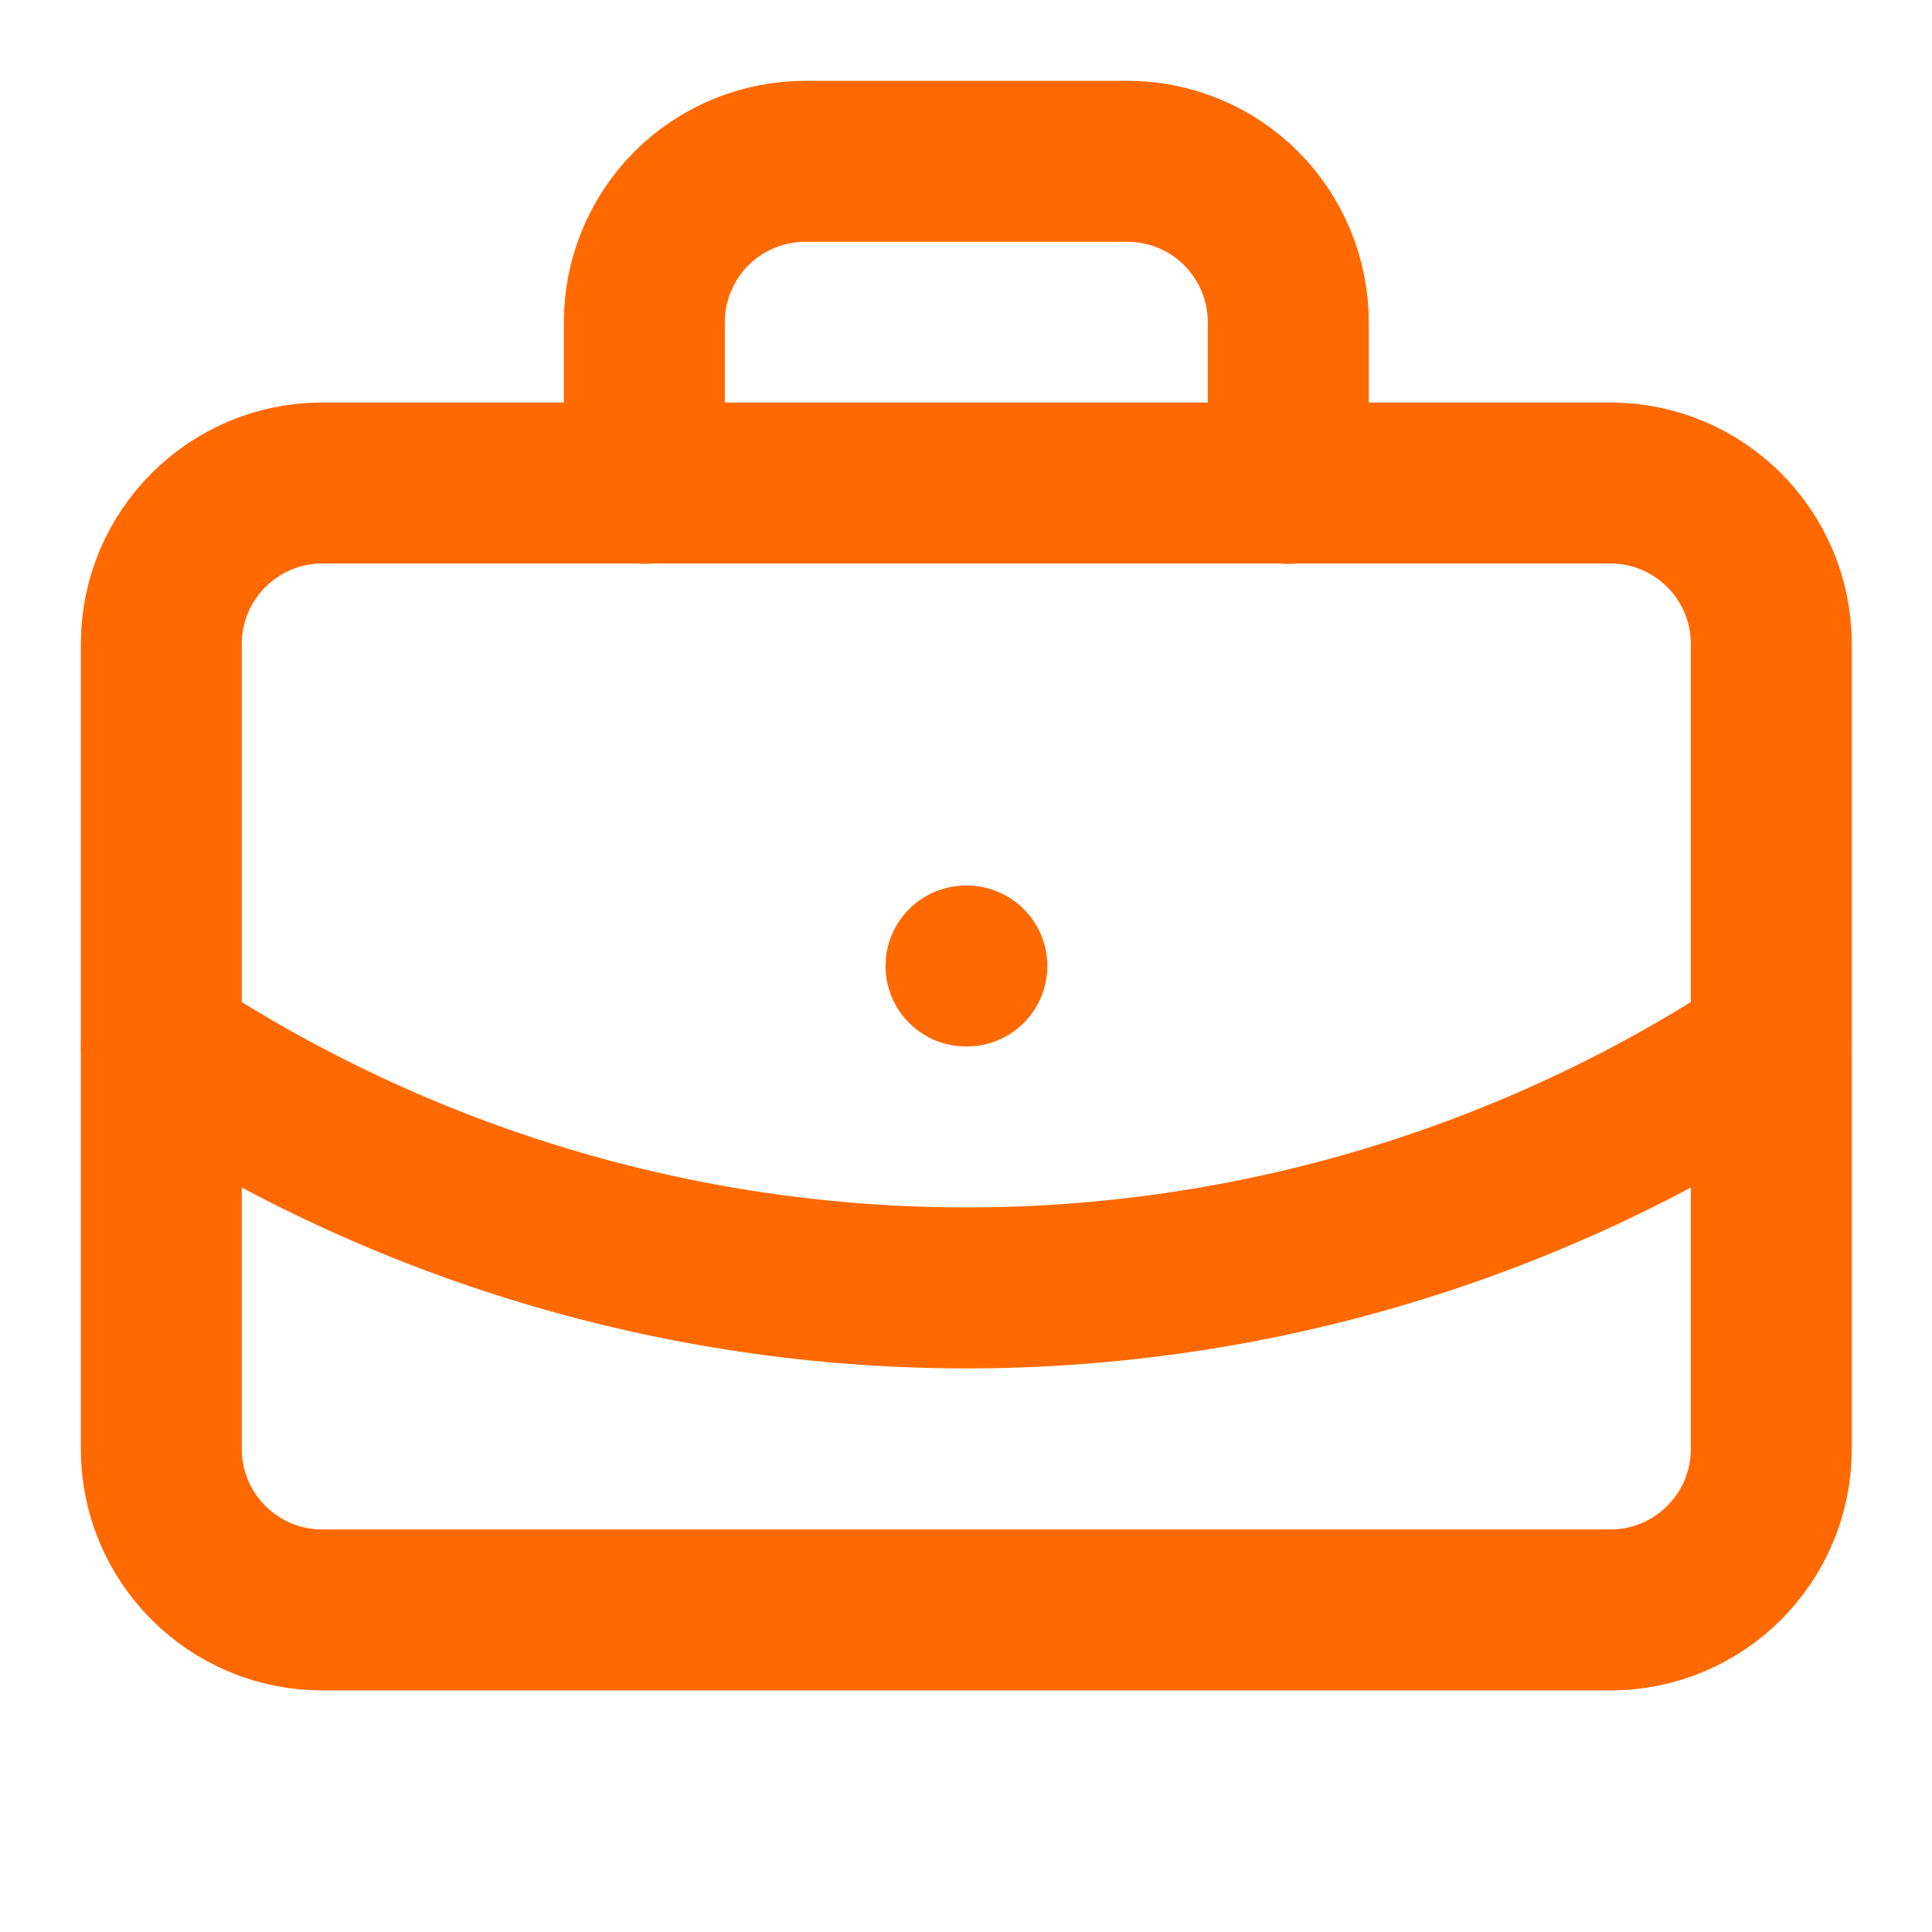
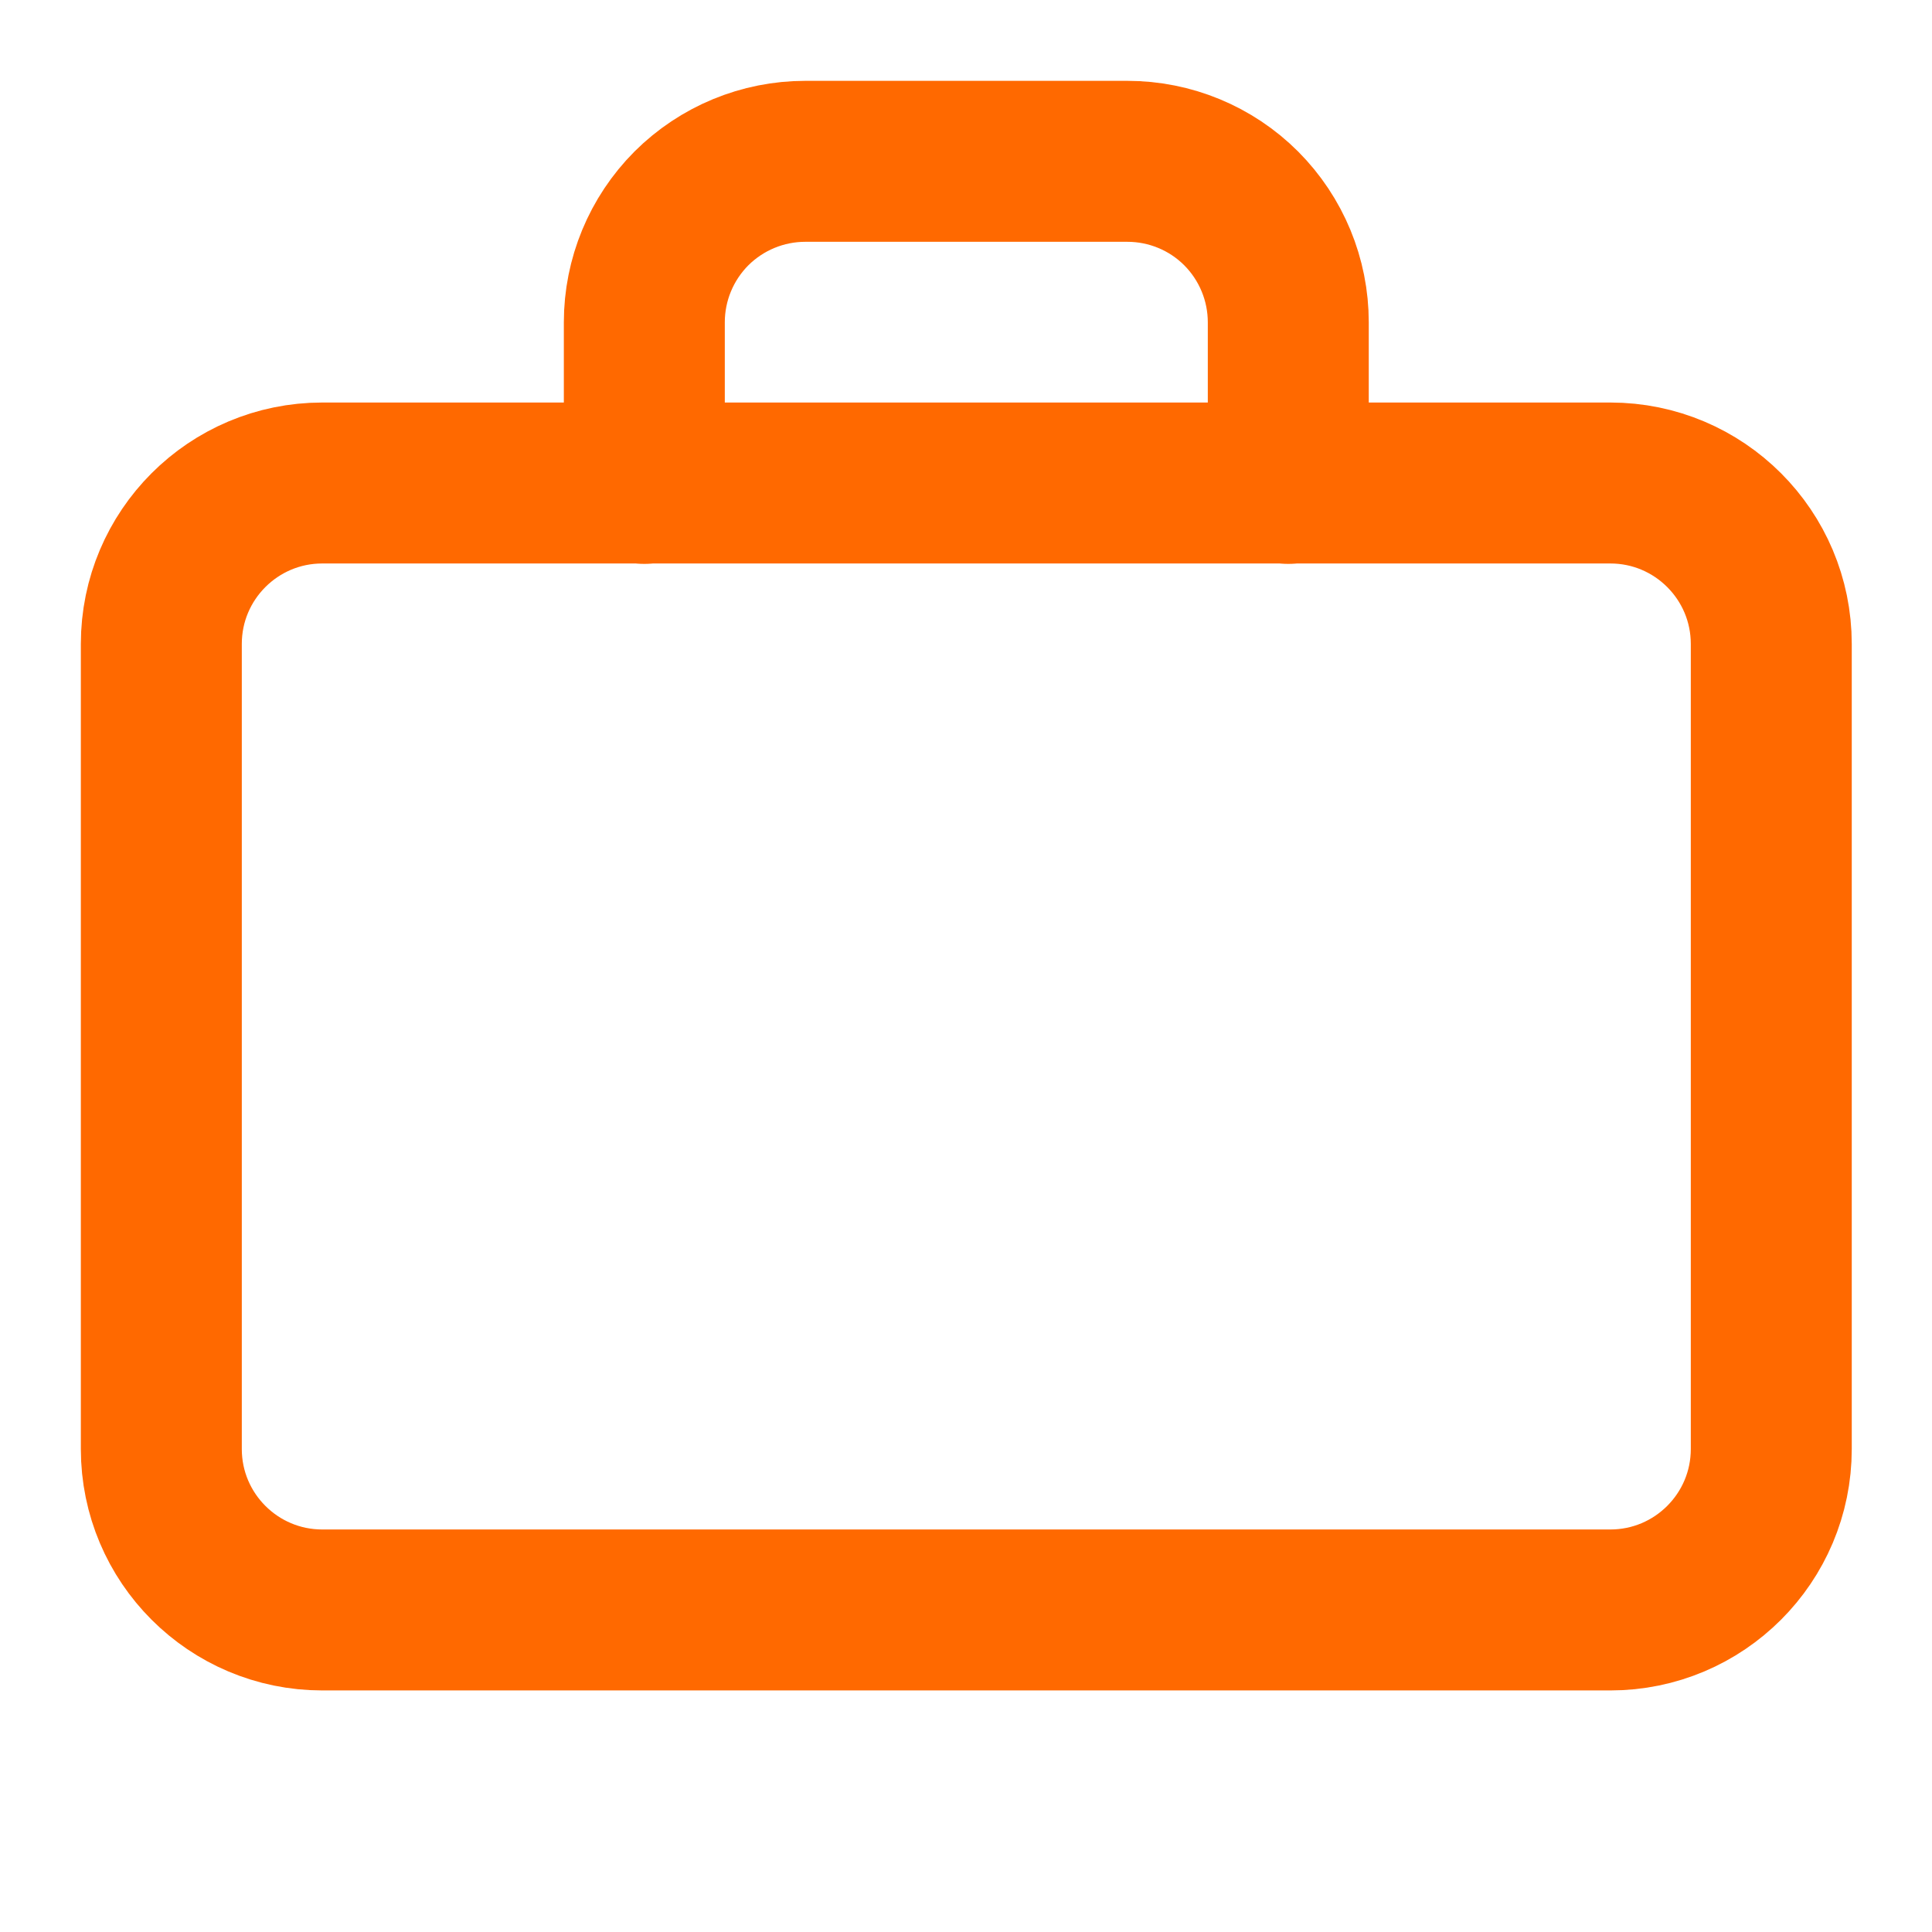
<svg xmlns="http://www.w3.org/2000/svg" width="16" height="16" viewBox="0 0 16 16" fill="none">
-   <path d="M8 8H8.007" stroke="#FF6900" stroke-width="1.333" stroke-linecap="round" stroke-linejoin="round" />
  <path d="M10.669 4.003V2.669C10.669 2.316 10.529 1.977 10.279 1.726C10.029 1.476 9.69 1.336 9.336 1.336H6.669C6.316 1.336 5.977 1.476 5.726 1.726C5.476 1.977 5.336 2.316 5.336 2.669V4.003" stroke="#FF6900" stroke-width="1.333" stroke-linecap="round" stroke-linejoin="round" />
-   <path d="M14.669 8.664C12.691 9.97 10.373 10.666 8.003 10.666C5.632 10.666 3.314 9.97 1.336 8.664" stroke="#FF6900" stroke-width="1.333" stroke-linecap="round" stroke-linejoin="round" />
  <path d="M13.336 4H2.669C1.933 4 1.336 4.597 1.336 5.333V12C1.336 12.736 1.933 13.333 2.669 13.333H13.336C14.072 13.333 14.669 12.736 14.669 12V5.333C14.669 4.597 14.072 4 13.336 4Z" stroke="#FF6900" stroke-width="1.333" stroke-linecap="round" stroke-linejoin="round" />
</svg>